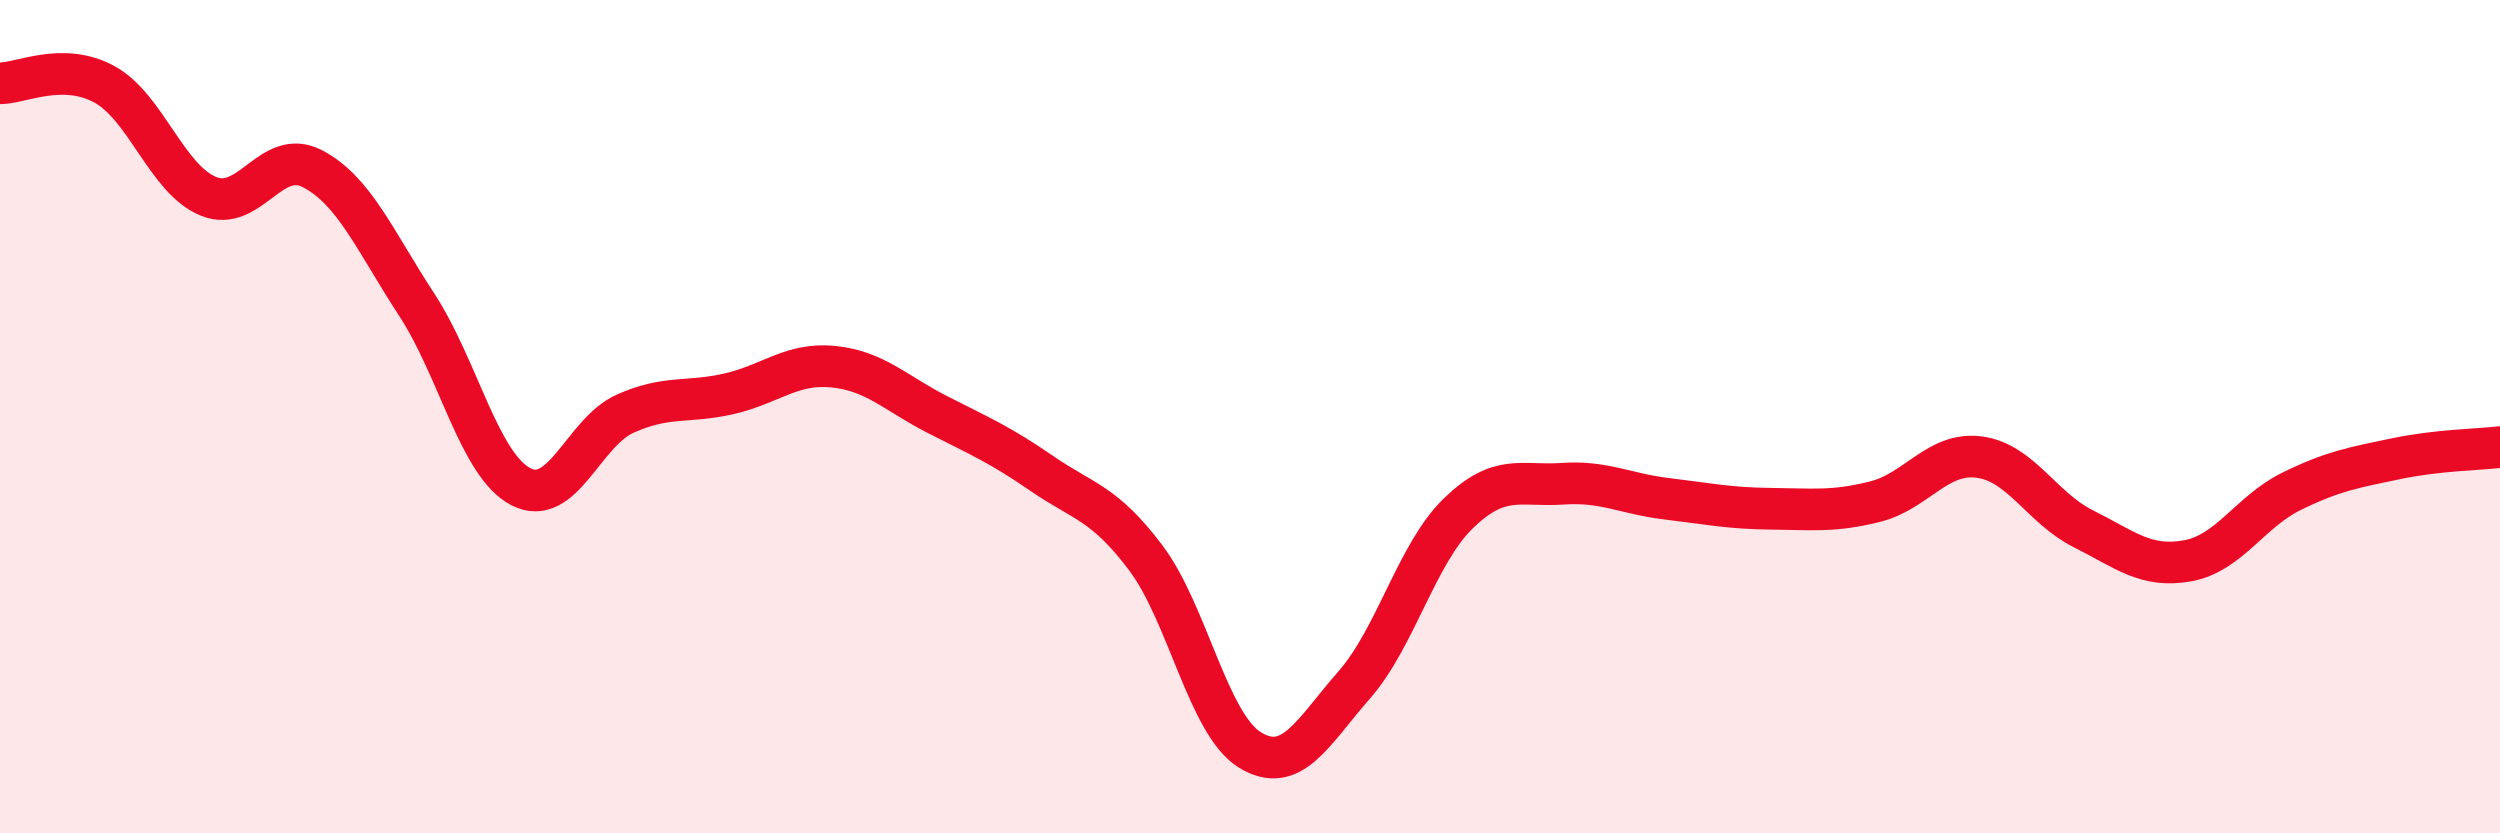
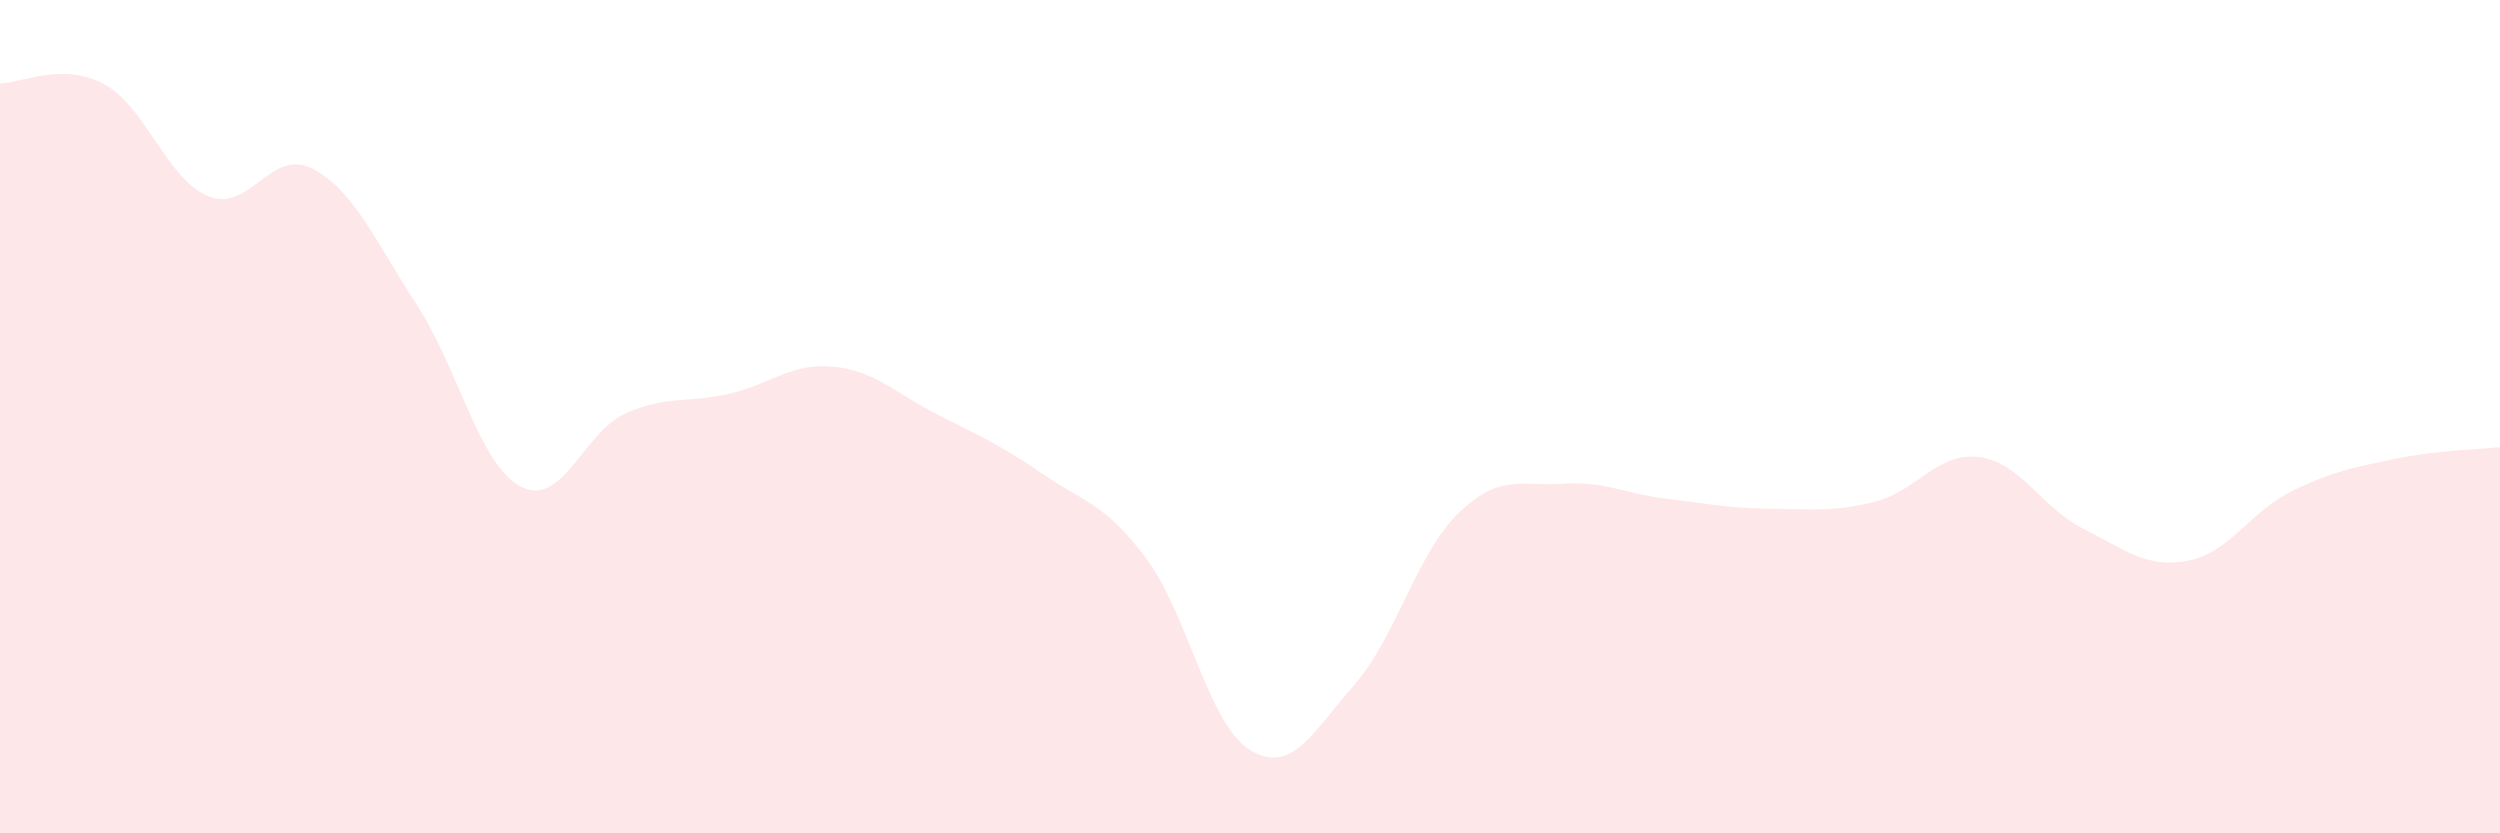
<svg xmlns="http://www.w3.org/2000/svg" width="60" height="20" viewBox="0 0 60 20">
  <path d="M 0,2 C 0.5,2 1.5,1.48 2.5,2.02 C 3.5,2.56 4,4.3 5,4.71 C 6,5.12 6.5,3.53 7.5,4.05 C 8.5,4.57 9,5.78 10,7.31 C 11,8.84 11.5,11.16 12.5,11.68 C 13.5,12.2 14,10.38 15,9.93 C 16,9.48 16.5,9.68 17.5,9.45 C 18.5,9.22 19,8.7 20,8.8 C 21,8.9 21.5,9.44 22.5,9.95 C 23.5,10.46 24,10.67 25,11.36 C 26,12.05 26.5,12.06 27.5,13.39 C 28.5,14.72 29,17.39 30,18 C 31,18.61 31.5,17.58 32.5,16.44 C 33.5,15.3 34,13.29 35,12.32 C 36,11.35 36.5,11.68 37.5,11.61 C 38.5,11.54 39,11.85 40,11.97 C 41,12.09 41.5,12.2 42.5,12.21 C 43.5,12.22 44,12.29 45,12.04 C 46,11.79 46.5,10.84 47.5,10.97 C 48.5,11.1 49,12.19 50,12.69 C 51,13.19 51.5,13.64 52.5,13.46 C 53.5,13.28 54,12.28 55,11.79 C 56,11.3 56.5,11.22 57.5,11.01 C 58.5,10.8 59.5,10.79 60,10.73L60 20L0 20Z" fill="#EB0A25" opacity="0.1" stroke-linecap="round" stroke-linejoin="round" />
-   <path d="M 0,2 C 0.5,2 1.5,1.48 2.5,2.02 C 3.5,2.56 4,4.3 5,4.71 C 6,5.12 6.5,3.53 7.5,4.05 C 8.5,4.57 9,5.78 10,7.31 C 11,8.84 11.5,11.16 12.5,11.68 C 13.5,12.2 14,10.38 15,9.93 C 16,9.48 16.5,9.68 17.5,9.45 C 18.5,9.22 19,8.7 20,8.8 C 21,8.9 21.5,9.44 22.5,9.95 C 23.5,10.46 24,10.67 25,11.36 C 26,12.05 26.5,12.06 27.5,13.39 C 28.5,14.72 29,17.39 30,18 C 31,18.61 31.5,17.58 32.5,16.44 C 33.5,15.3 34,13.29 35,12.32 C 36,11.35 36.5,11.68 37.5,11.61 C 38.5,11.54 39,11.85 40,11.97 C 41,12.09 41.5,12.2 42.5,12.21 C 43.5,12.22 44,12.29 45,12.04 C 46,11.79 46.5,10.84 47.5,10.97 C 48.5,11.1 49,12.19 50,12.69 C 51,13.19 51.5,13.64 52.5,13.46 C 53.5,13.28 54,12.28 55,11.79 C 56,11.3 56.5,11.22 57.5,11.01 C 58.5,10.8 59.5,10.79 60,10.73" stroke="#EB0A25" stroke-width="1" fill="none" stroke-linecap="round" stroke-linejoin="round" />
</svg>